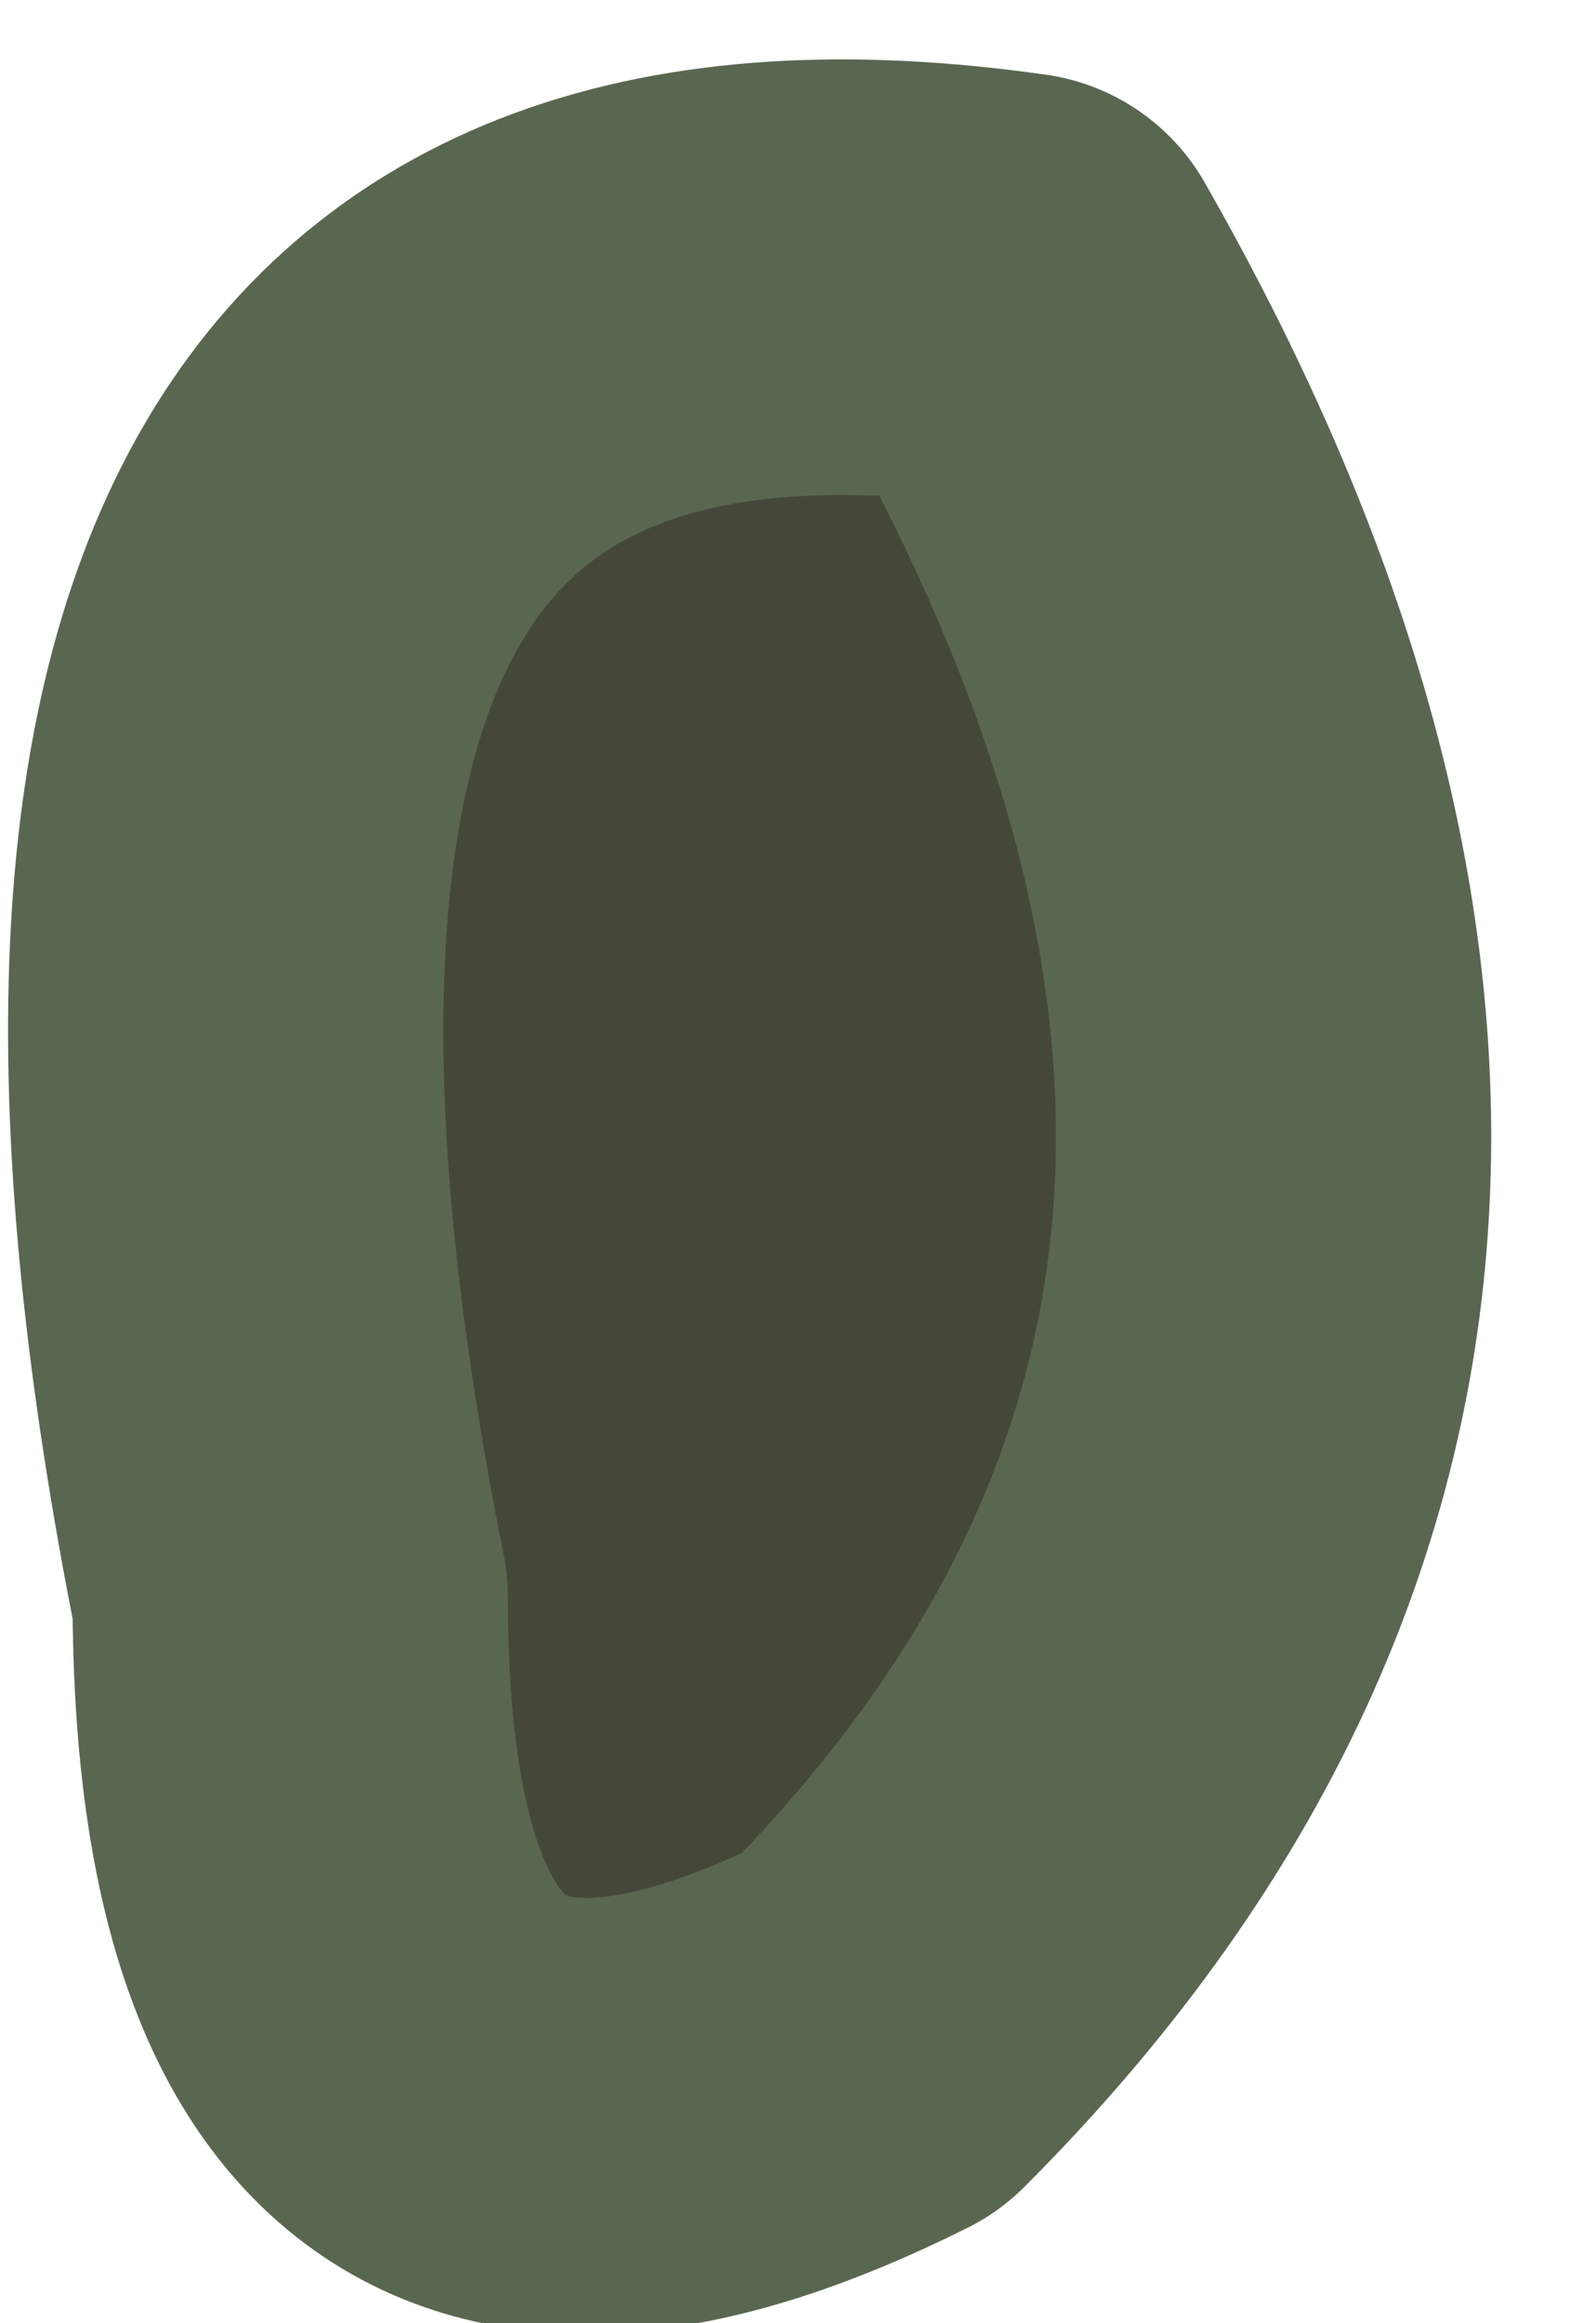
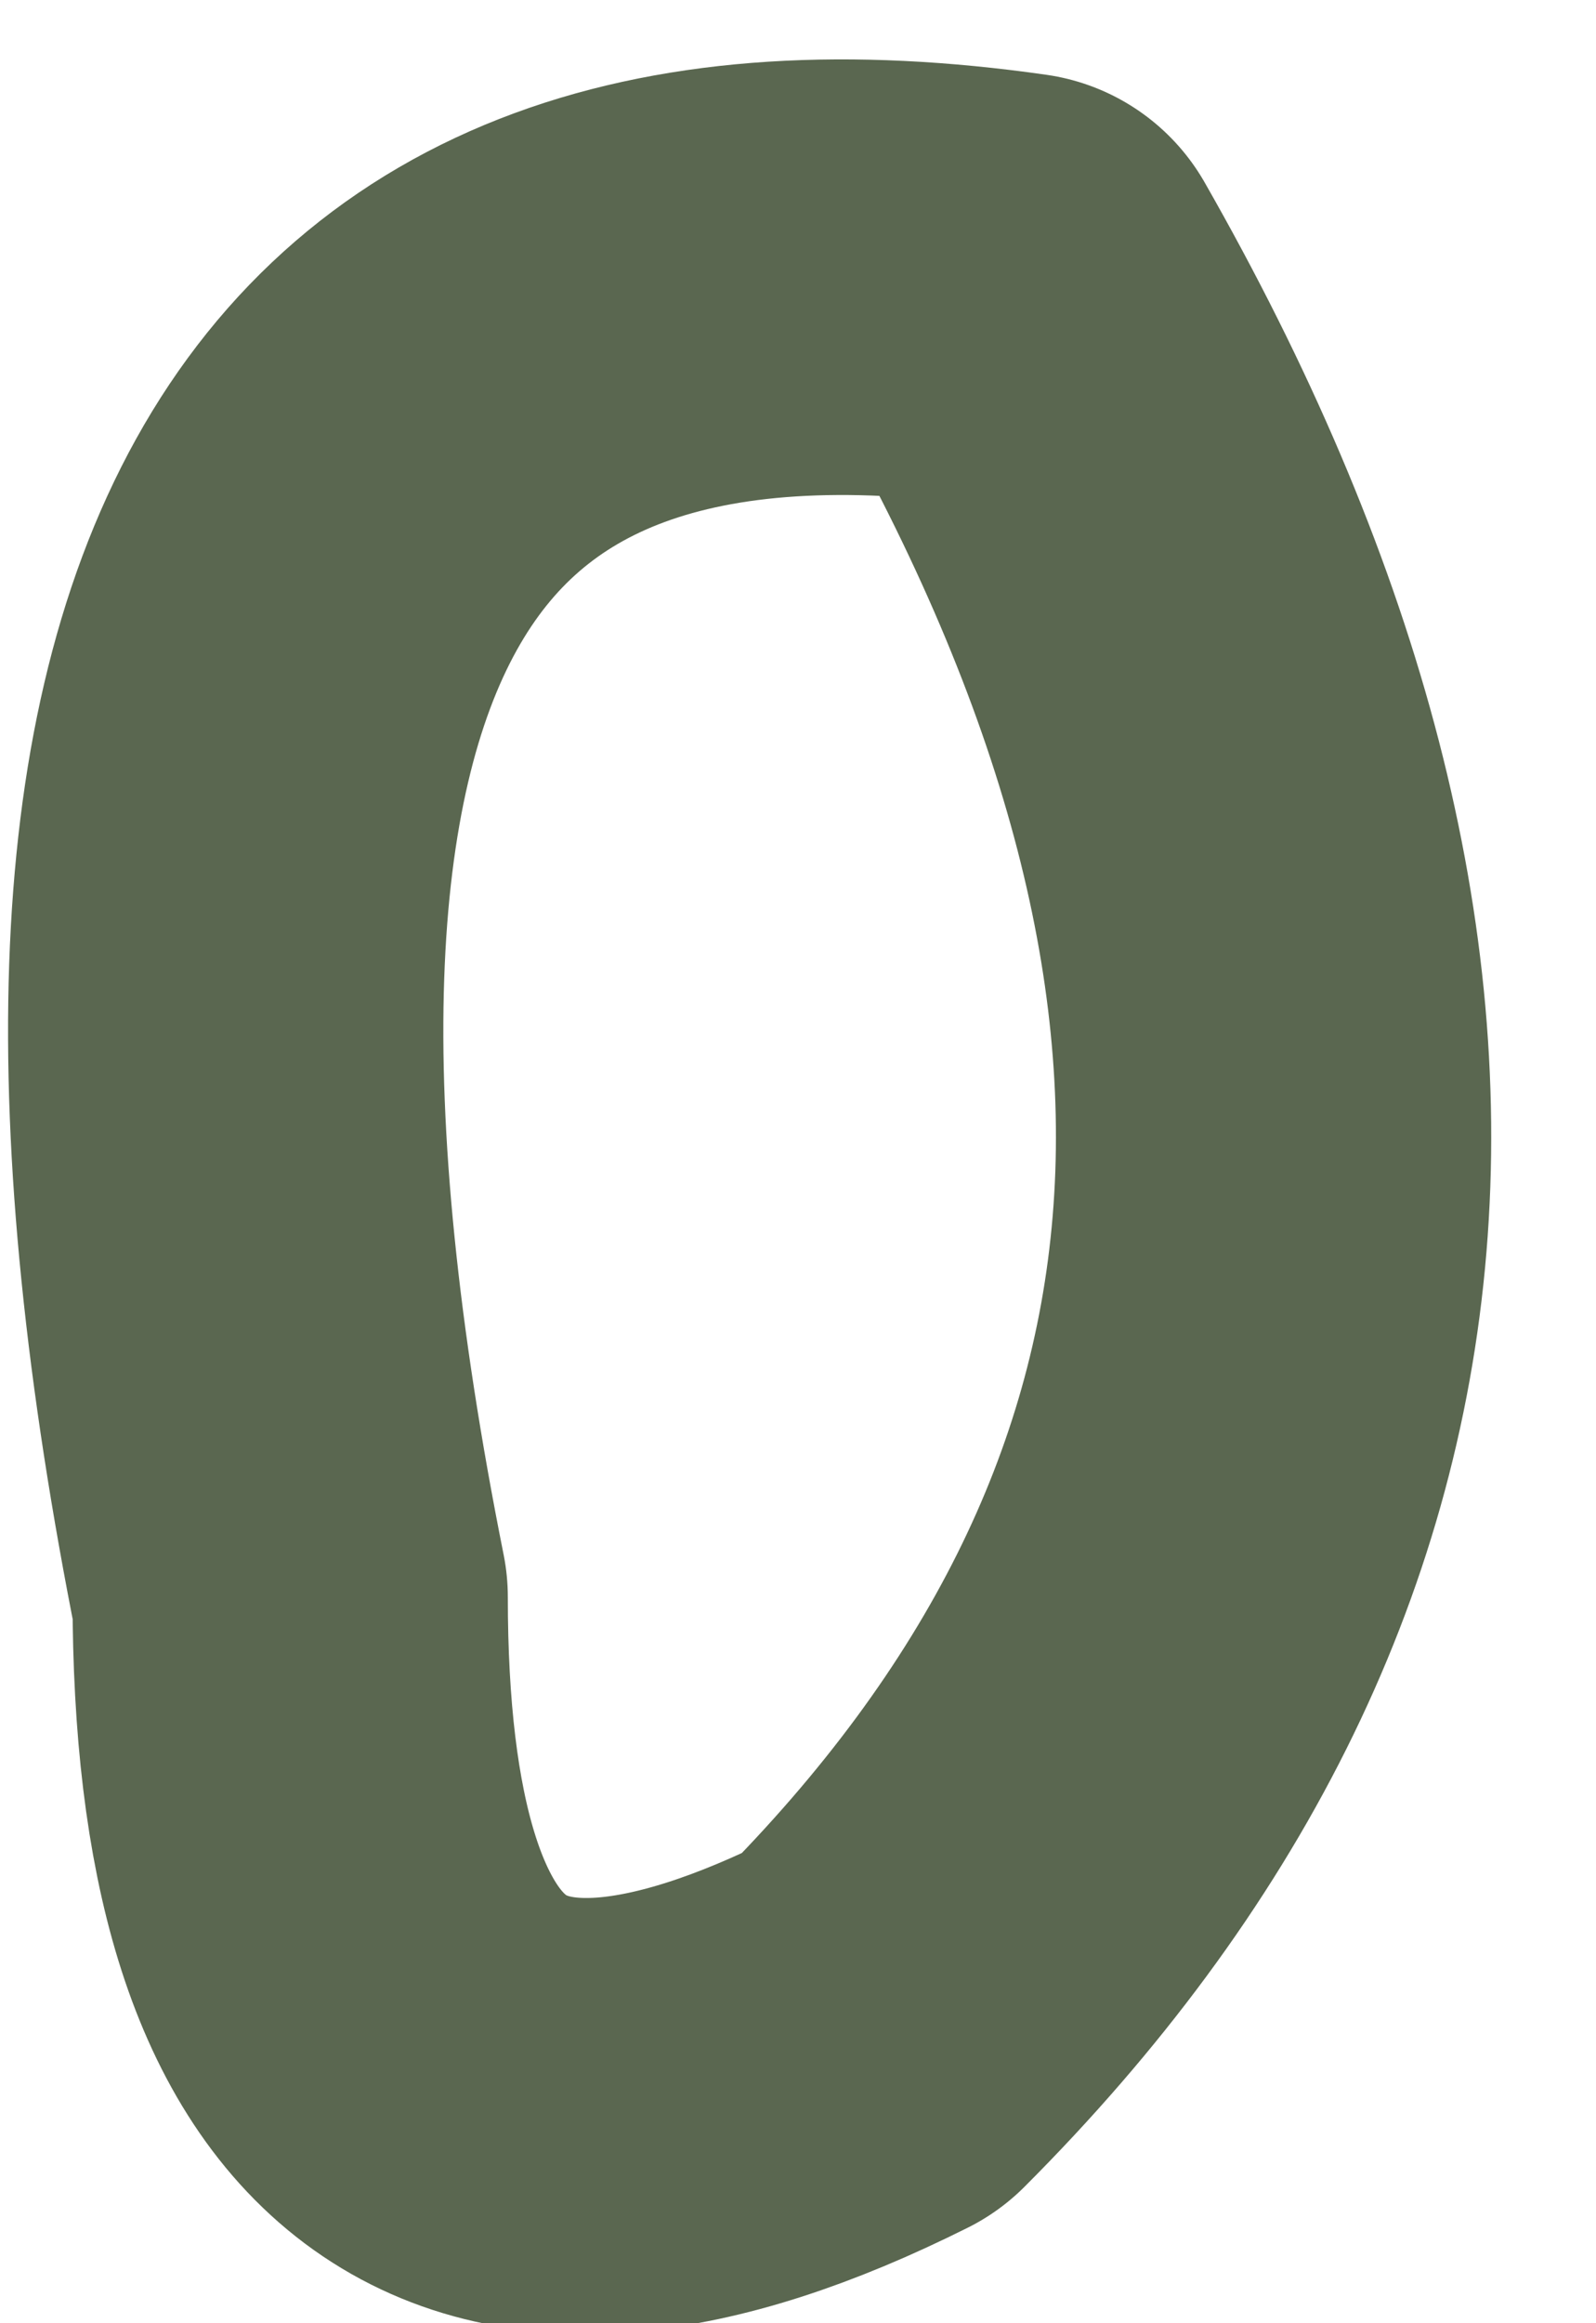
<svg xmlns="http://www.w3.org/2000/svg" height="0.8px" width="0.55px">
  <g transform="matrix(1.0, 0.0, 0.0, 1.0, 0.25, -0.2)">
-     <path d="M0.05 0.9 Q-0.15 1.0 -0.15 0.75 -0.25 0.25 0.1 0.3 0.3 0.65 0.05 0.9" fill="#454839" fill-rule="evenodd" stroke="none" />
-     <path d="M0.05 0.9 Q-0.15 1.0 -0.15 0.75 -0.25 0.25 0.1 0.3 0.3 0.65 0.05 0.9 Z" fill="none" stroke="#5a6750" stroke-linecap="round" stroke-linejoin="round" stroke-width="0.15" />
+     <path d="M0.05 0.9 Q-0.15 1.0 -0.15 0.75 -0.25 0.25 0.1 0.3 0.3 0.65 0.05 0.9 " fill="none" stroke="#5a6750" stroke-linecap="round" stroke-linejoin="round" stroke-width="0.15" />
  </g>
</svg>